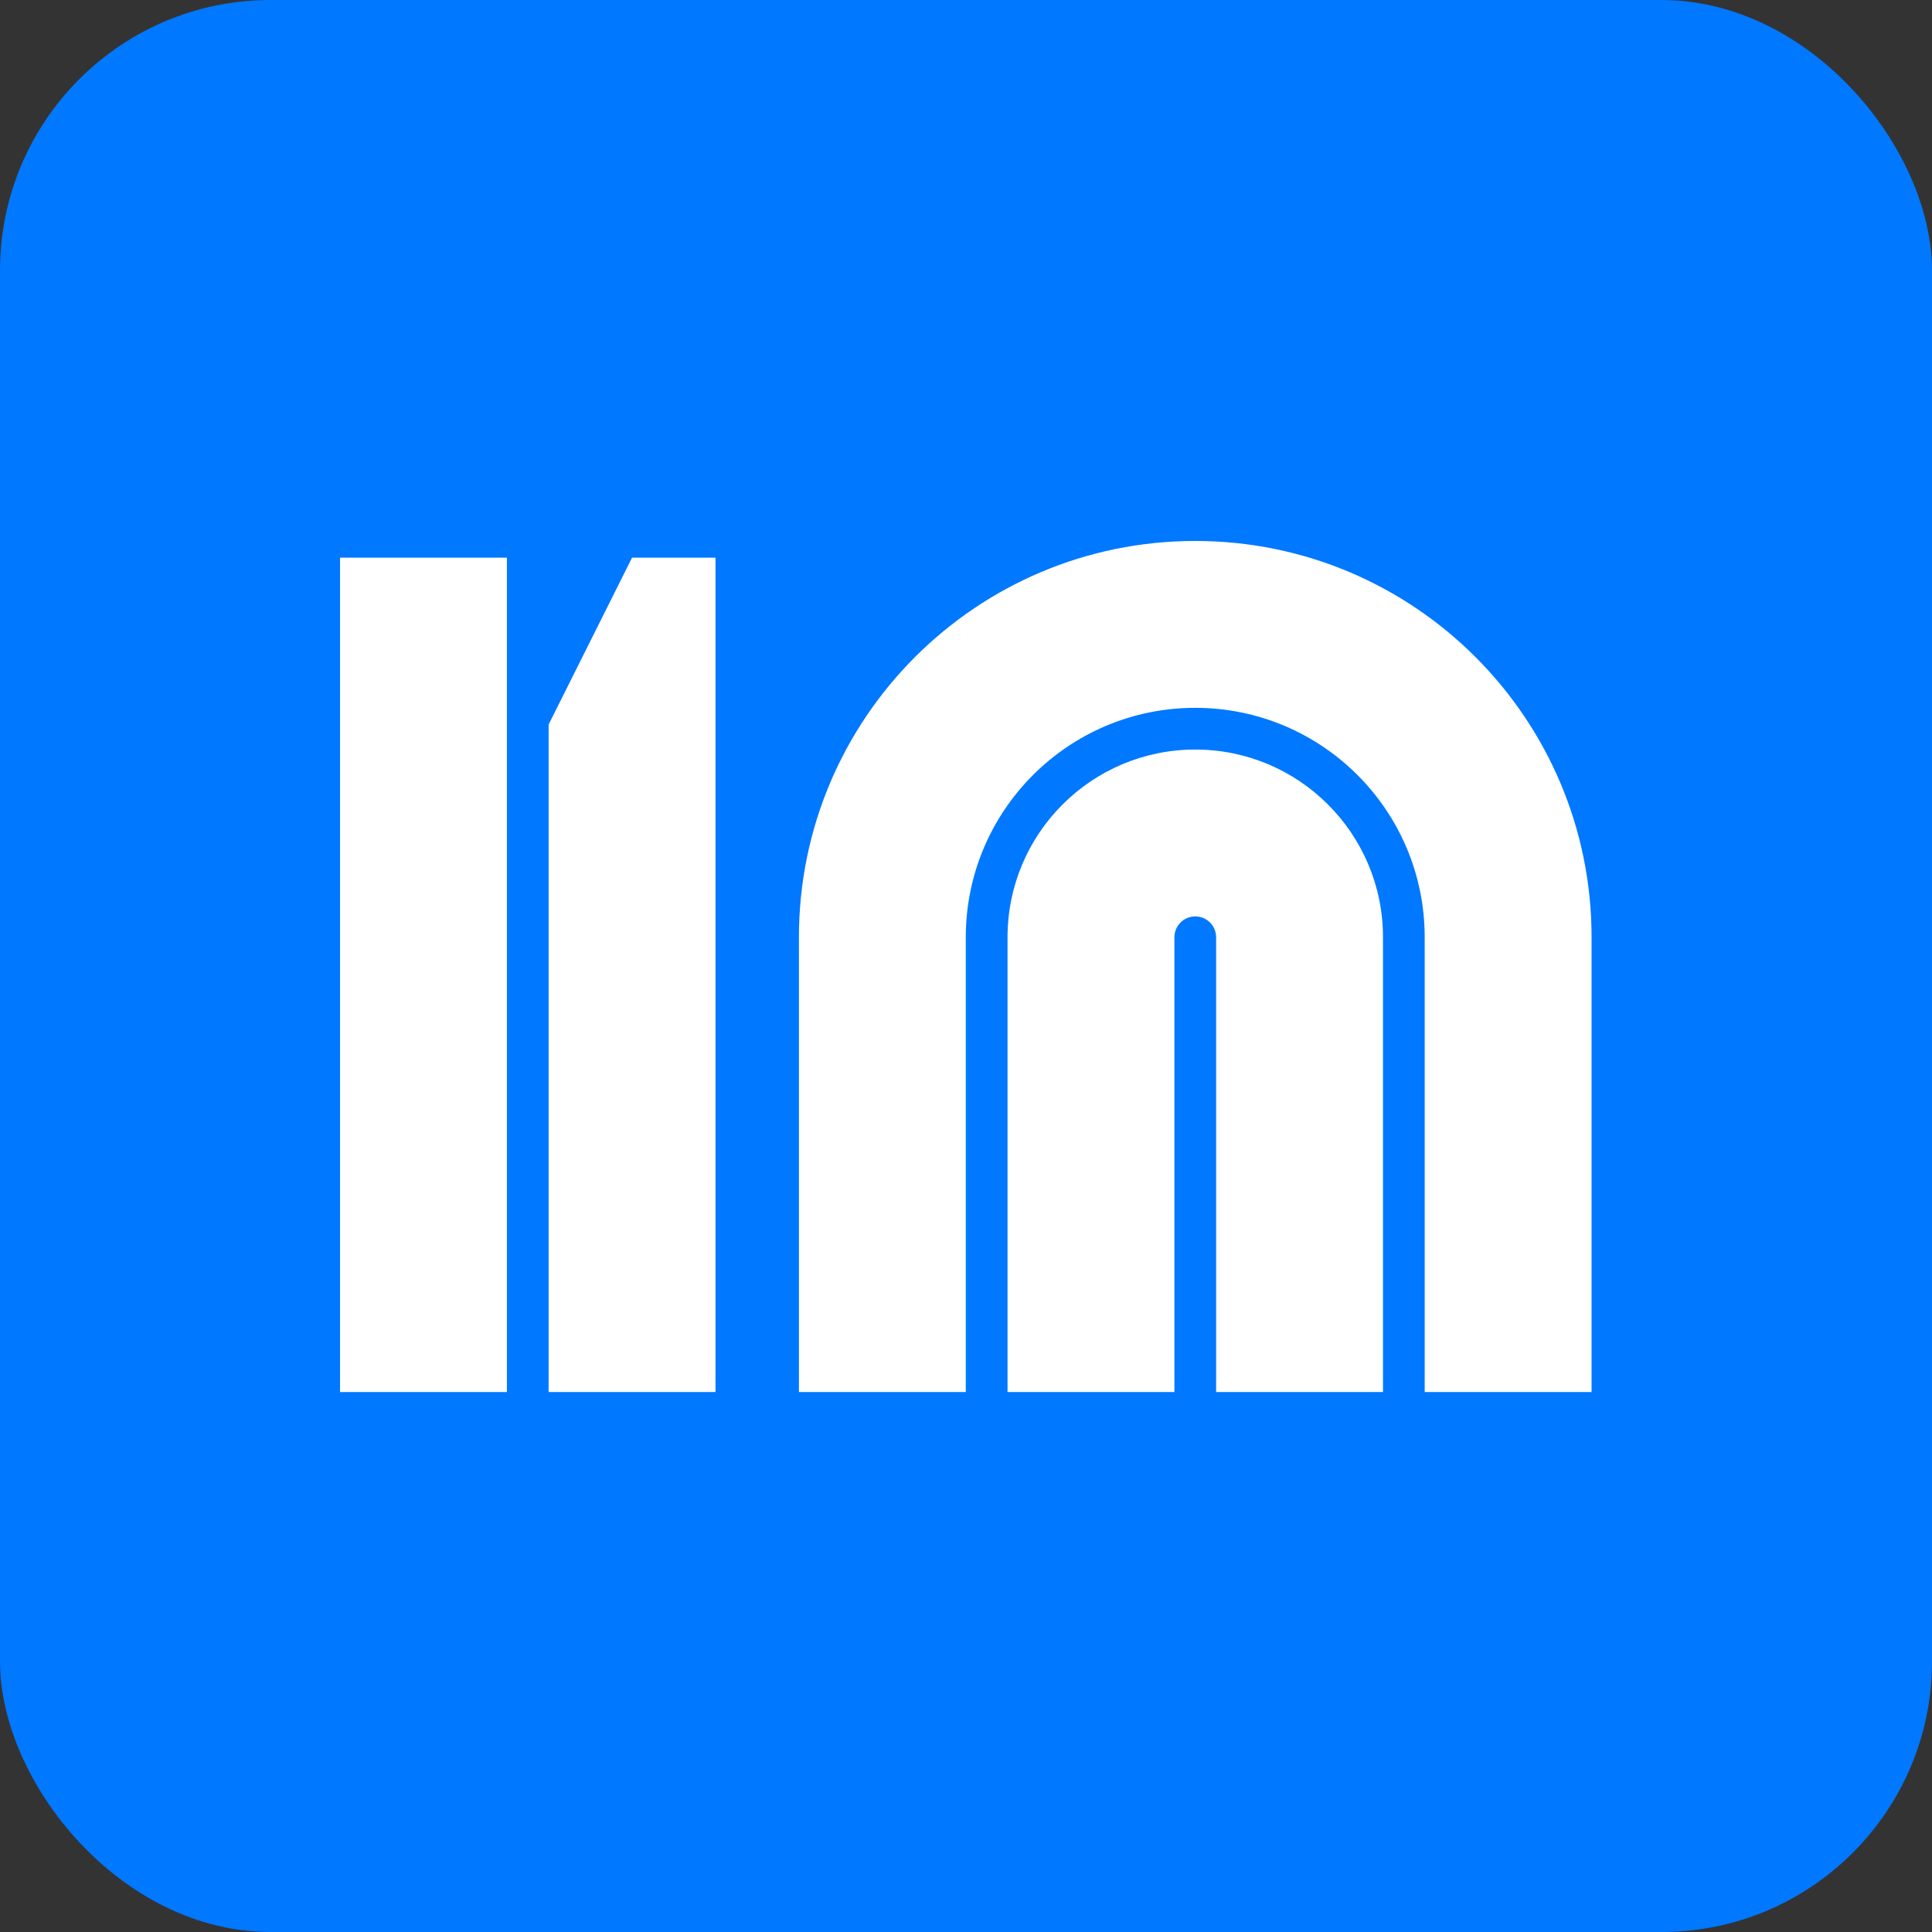
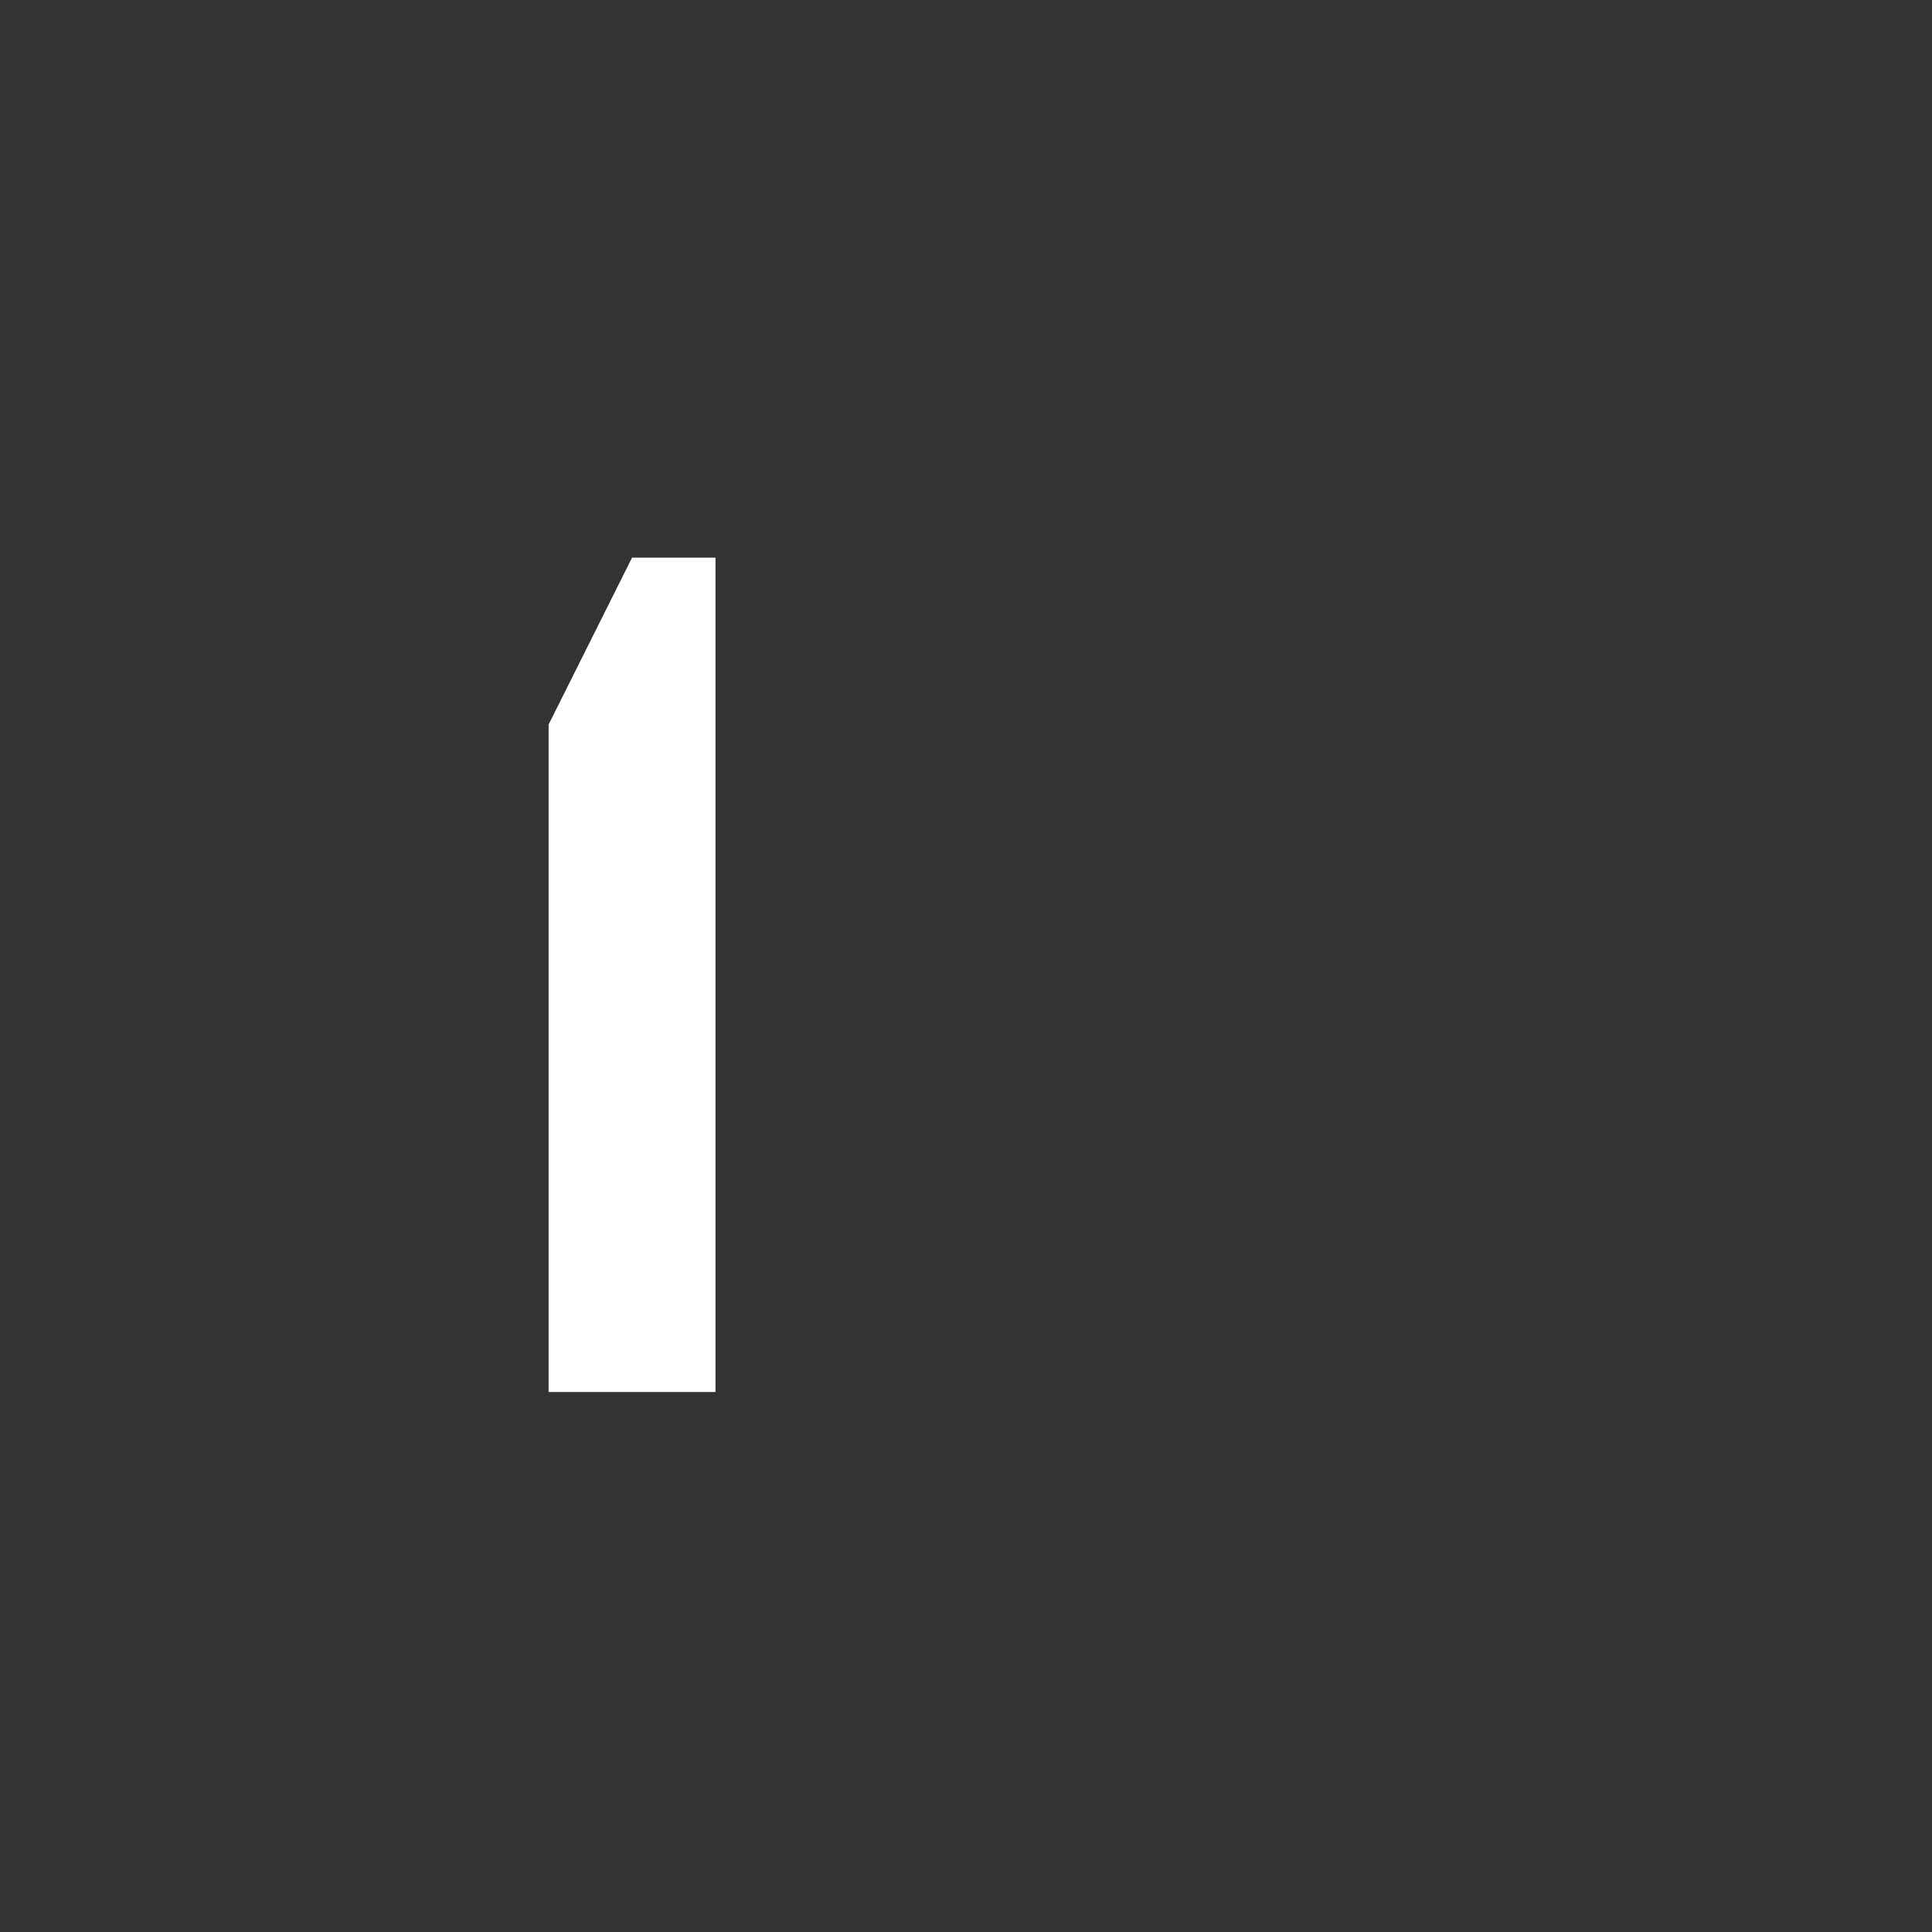
<svg xmlns="http://www.w3.org/2000/svg" width="500" height="500" viewBox="0 0 500 500" fill="none">
  <rect x="0" y="0" width="500" height="500" fill="#333333" stroke="none" />
-   <rect width="500" height="500" rx="70" fill="#0078FF" />
-   <path fill-rule="evenodd" clip-rule="evenodd" d="M88.001 360.255L88.001 144.321L131.187 144.321L131.187 360.255L88.001 360.255Z" fill="white" />
-   <path fill-rule="evenodd" clip-rule="evenodd" d="M368.71 360.252L368.71 242.568C368.71 209.773 342.124 183.187 309.328 183.187C276.533 183.187 249.947 209.773 249.947 242.568L249.947 360.252L206.76 360.252L206.76 242.568C206.76 185.921 252.682 140 309.328 140C365.975 140 411.896 185.921 411.896 242.568L411.896 360.252L368.71 360.252Z" fill="white" />
-   <path fill-rule="evenodd" clip-rule="evenodd" d="M314.731 242.566C314.731 239.585 312.314 237.168 309.333 237.168C306.352 237.168 303.935 239.585 303.935 242.566L303.935 360.25L260.748 360.25L260.748 242.566C260.748 215.734 282.5 193.981 309.333 193.981C336.166 193.981 357.918 215.734 357.918 242.566L357.918 360.25L314.731 360.25L314.731 242.566Z" fill="white" />
  <path fill-rule="evenodd" clip-rule="evenodd" d="M141.981 187.508L141.98 360.255L185.167 360.255L185.167 144.321H163.574L141.981 187.508Z" fill="white" />
</svg>